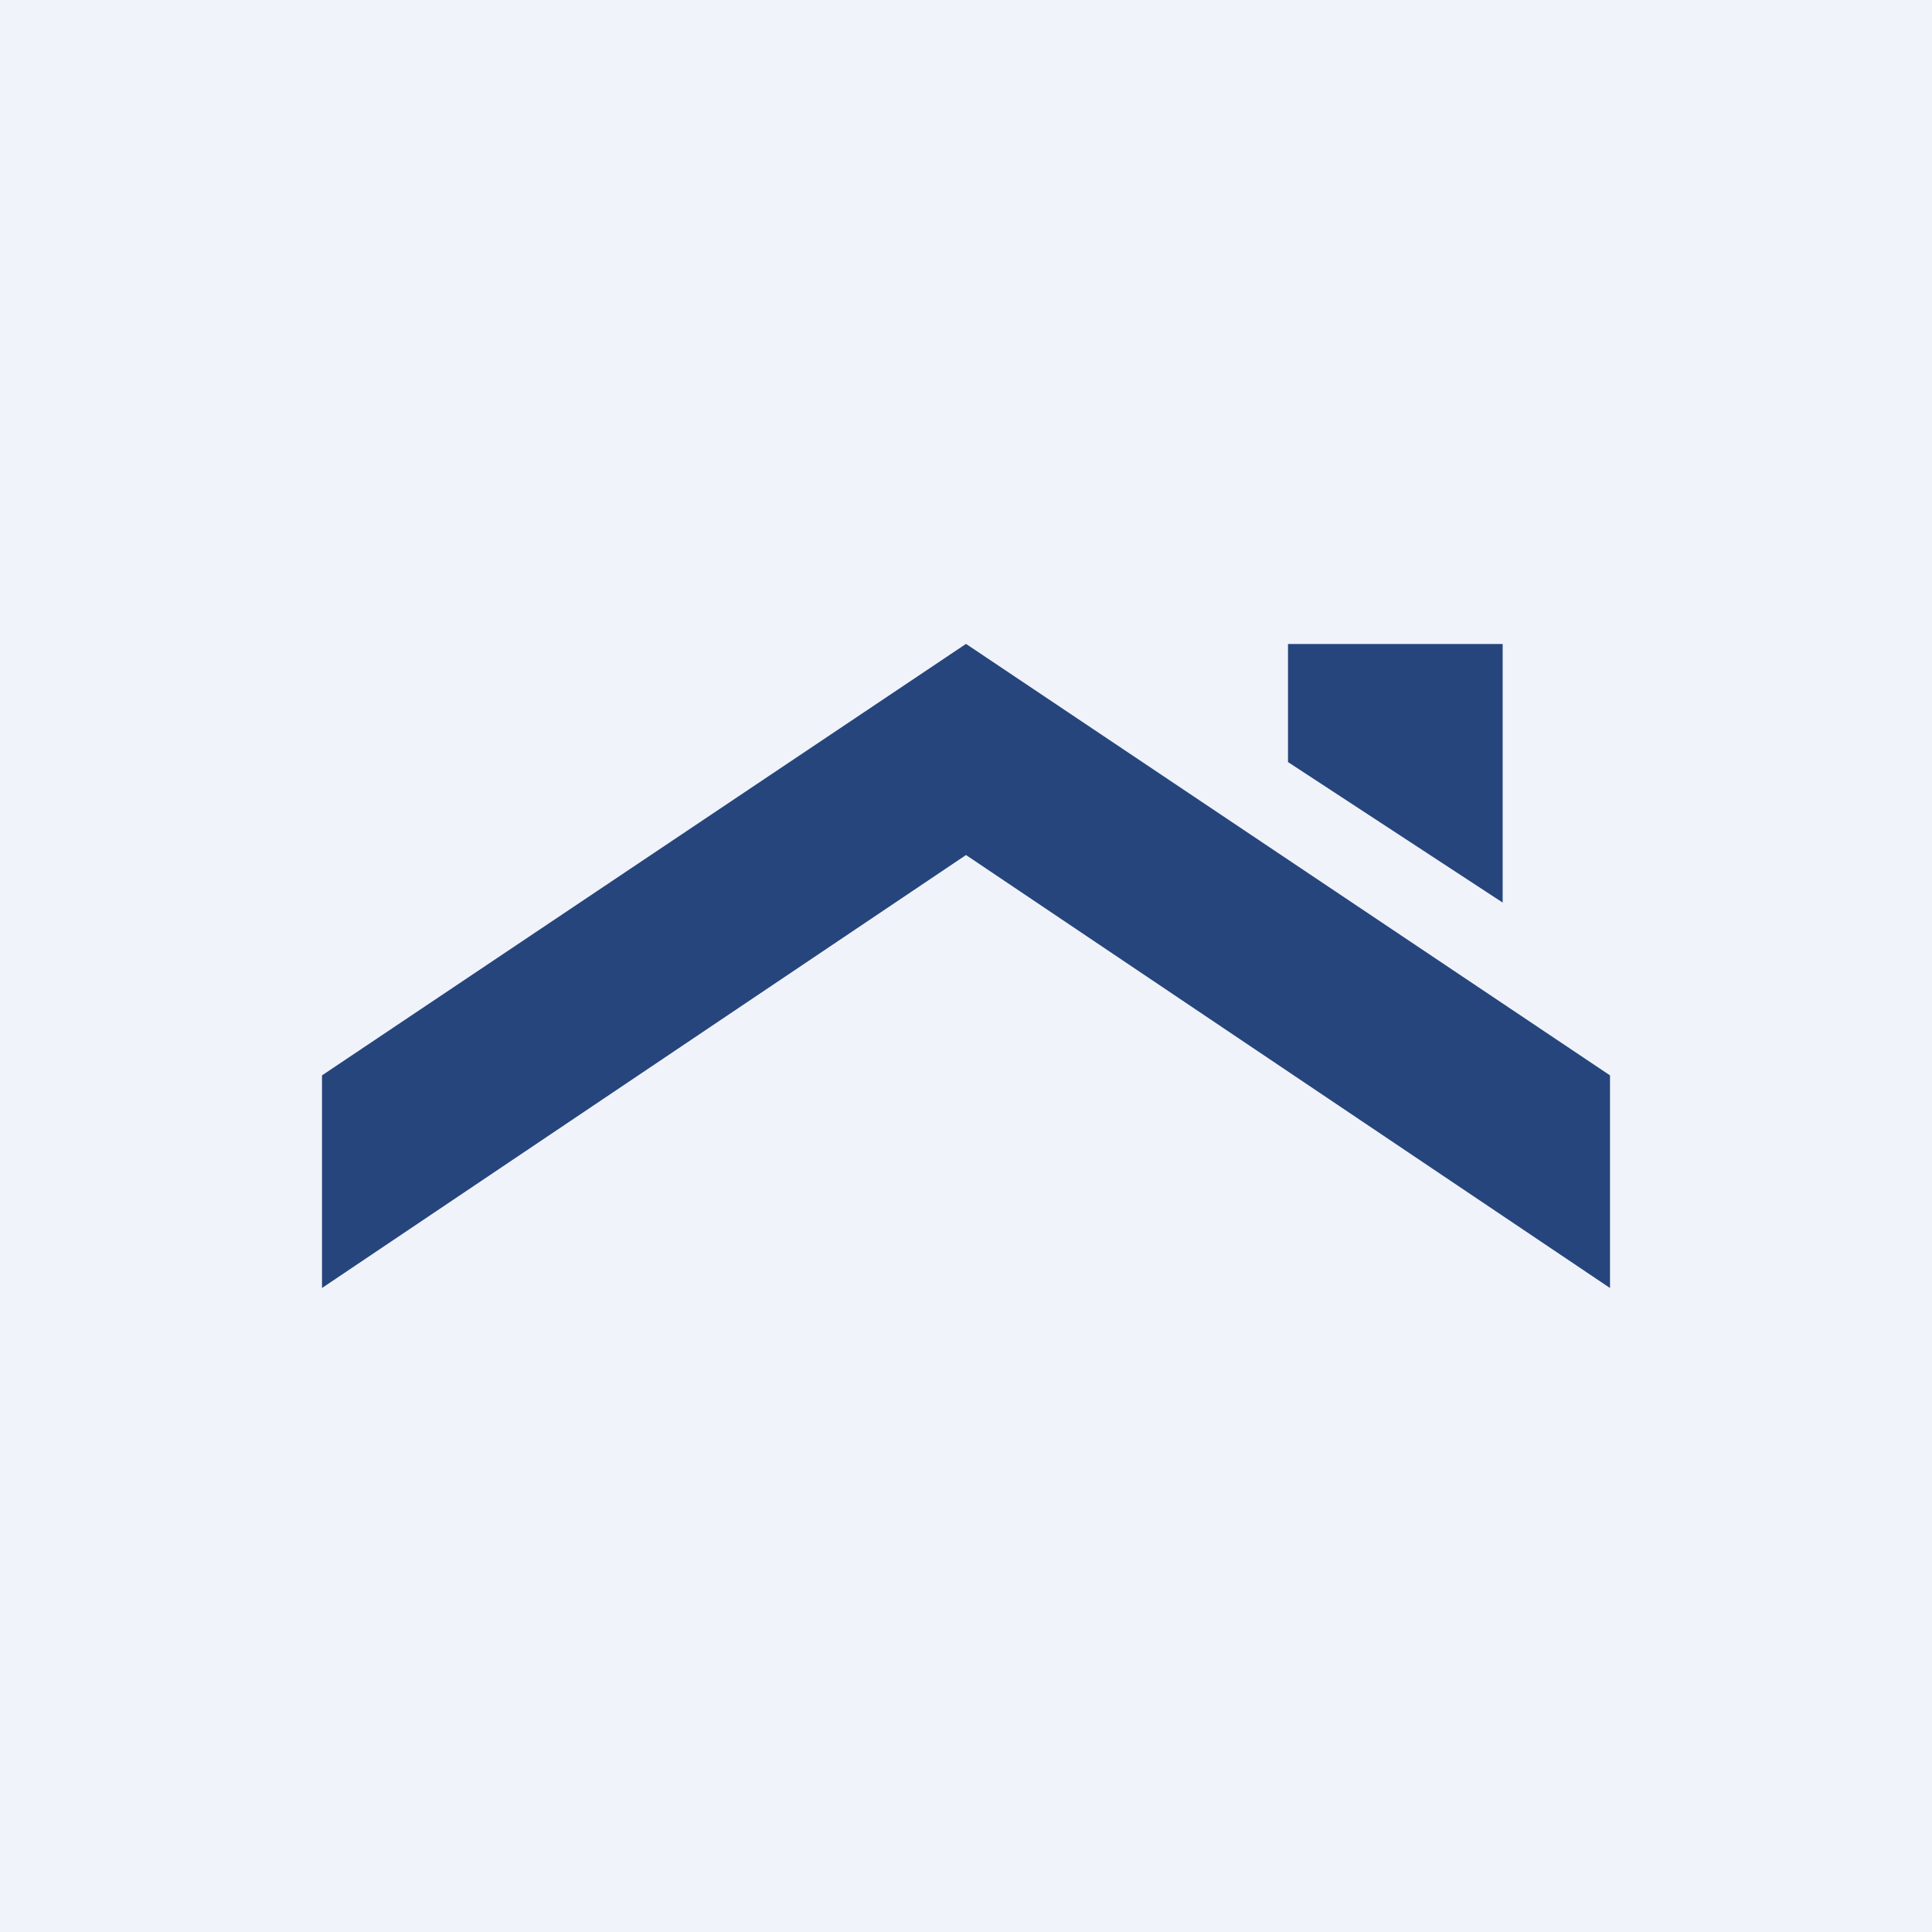
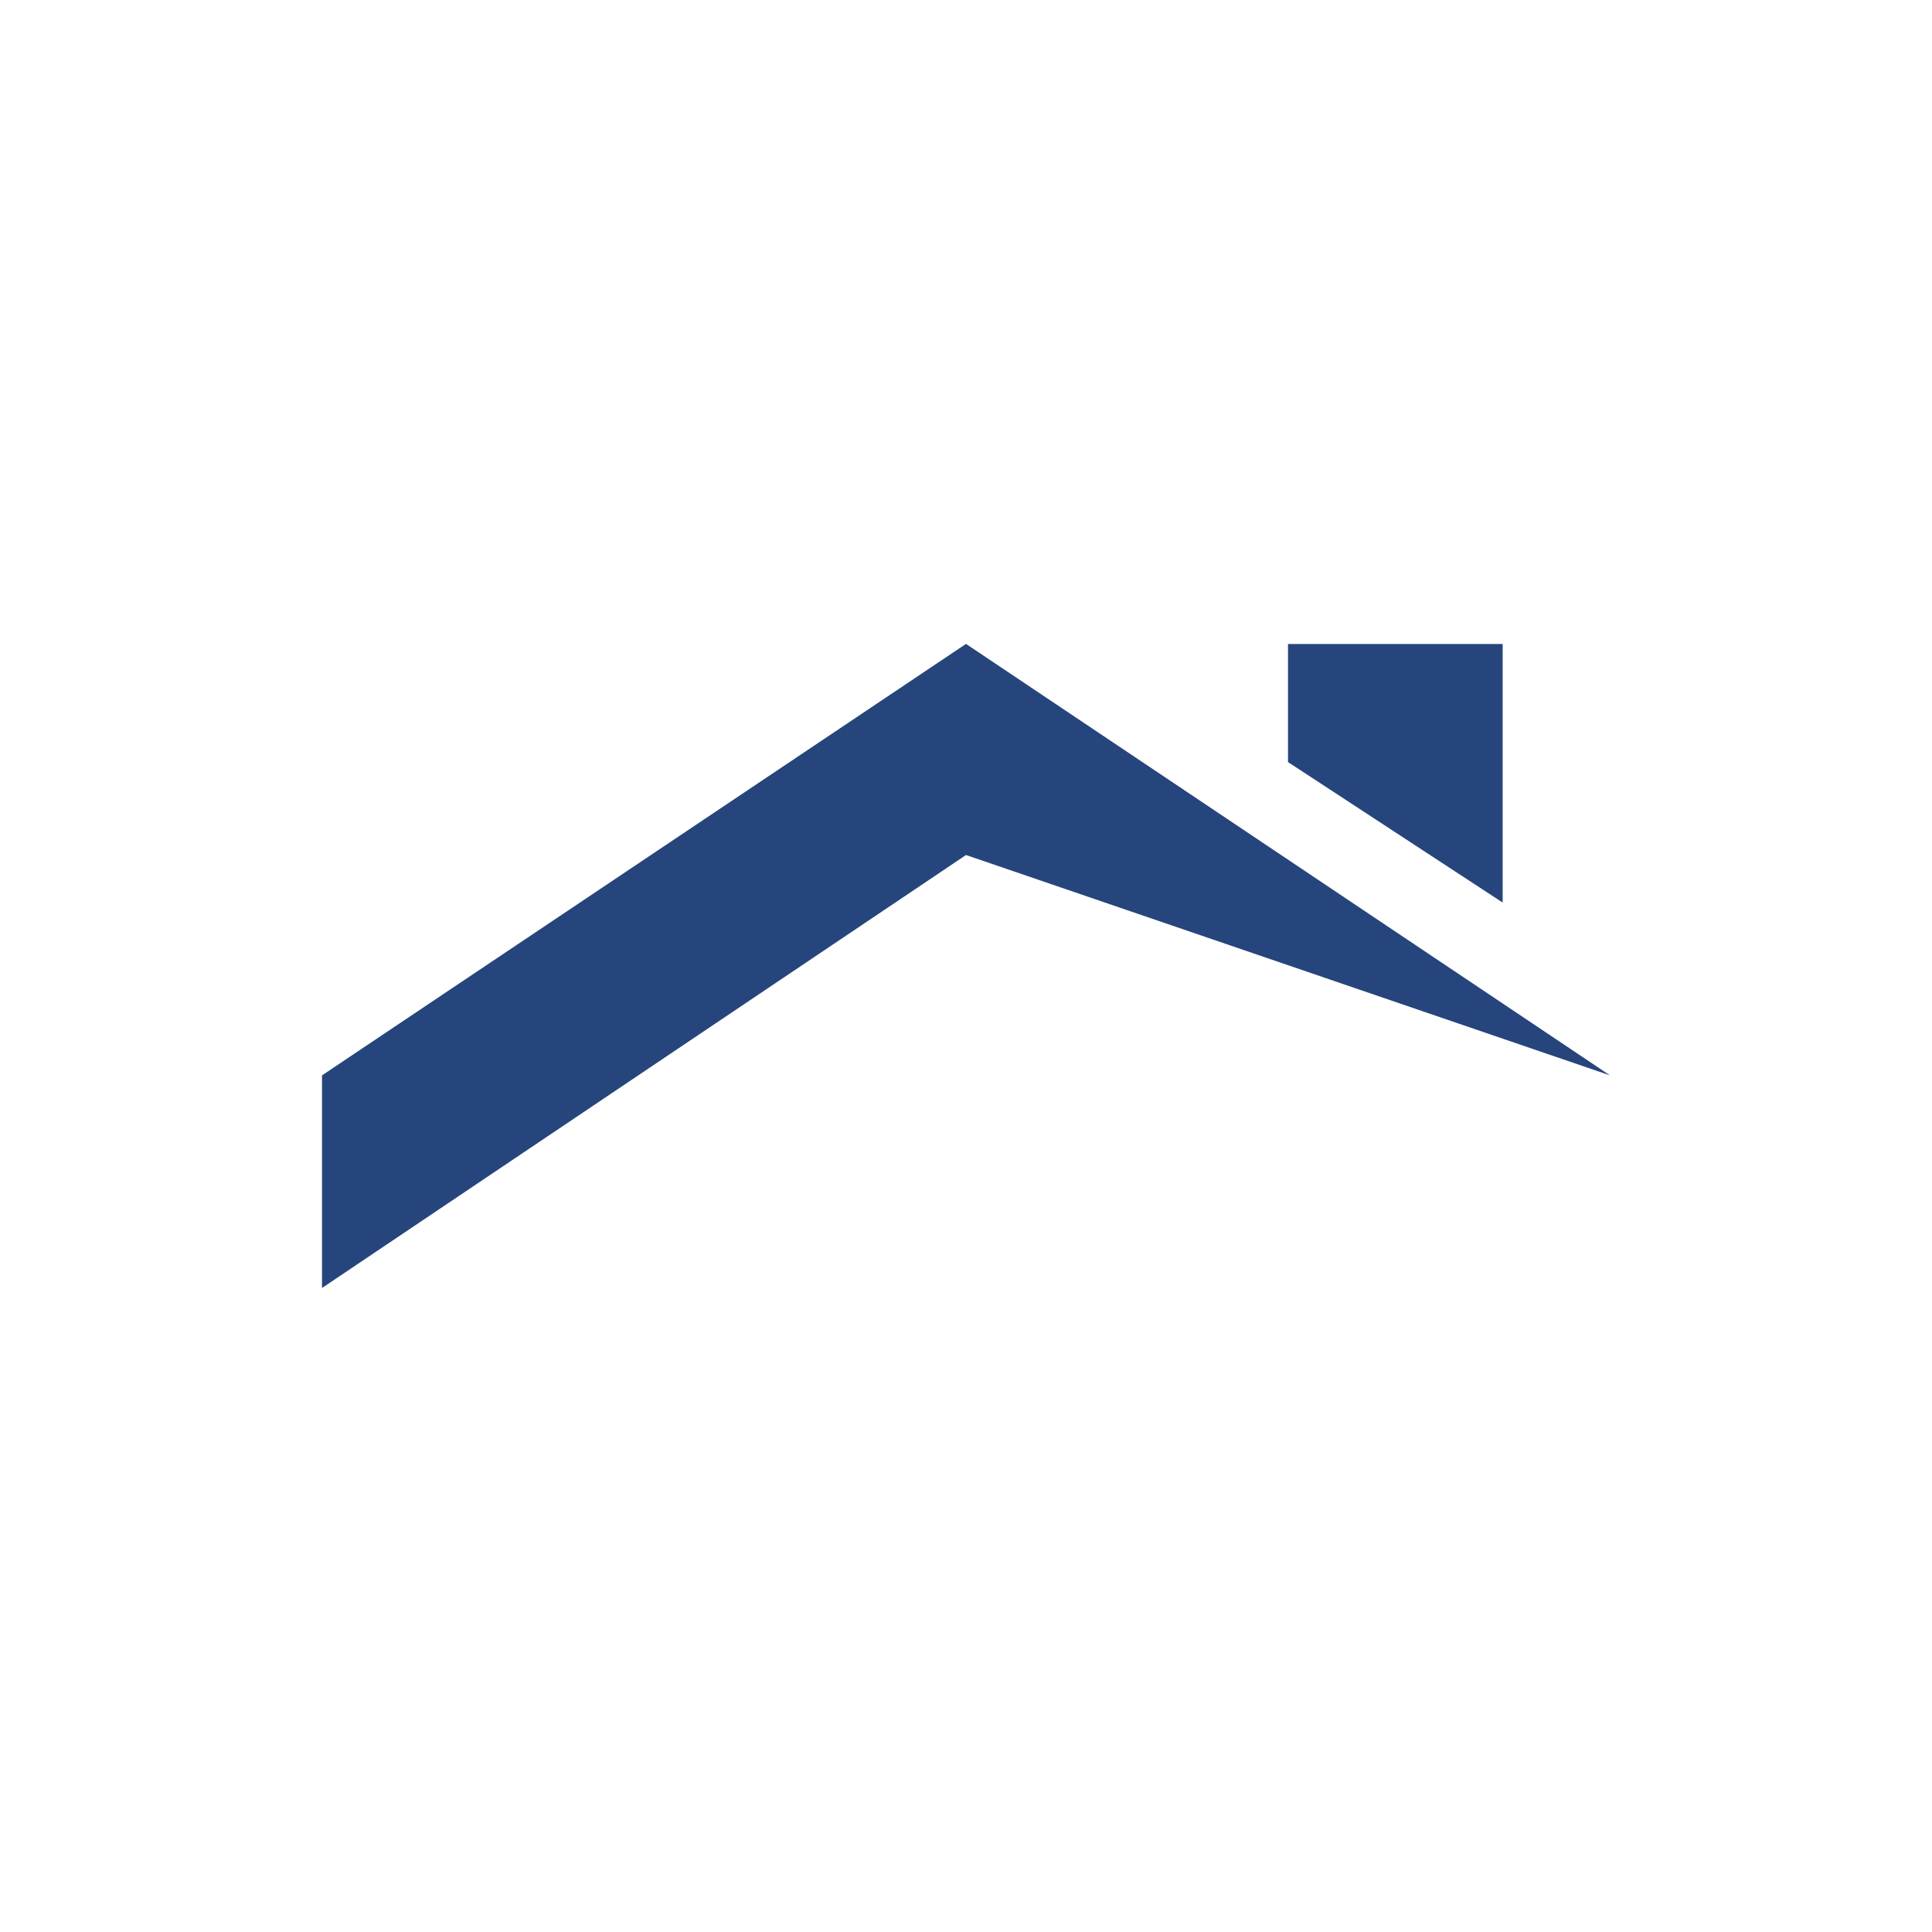
<svg xmlns="http://www.w3.org/2000/svg" width="18" height="18" fill="none">
-   <path fill="#F0F3FA" d="M0 0h18v18H0z" />
-   <path fill-rule="evenodd" clip-rule="evenodd" d="M15 10.019V12L9 7.966 3 12v-1.981l6-4.02 6 4.02Zm-1-4.02v2.41L12 7.1v-1.1h2Z" fill="#26457C" />
+   <path fill-rule="evenodd" clip-rule="evenodd" d="M15 10.019L9 7.966 3 12v-1.981l6-4.02 6 4.02Zm-1-4.02v2.41L12 7.1v-1.1h2Z" fill="#26457C" />
</svg>